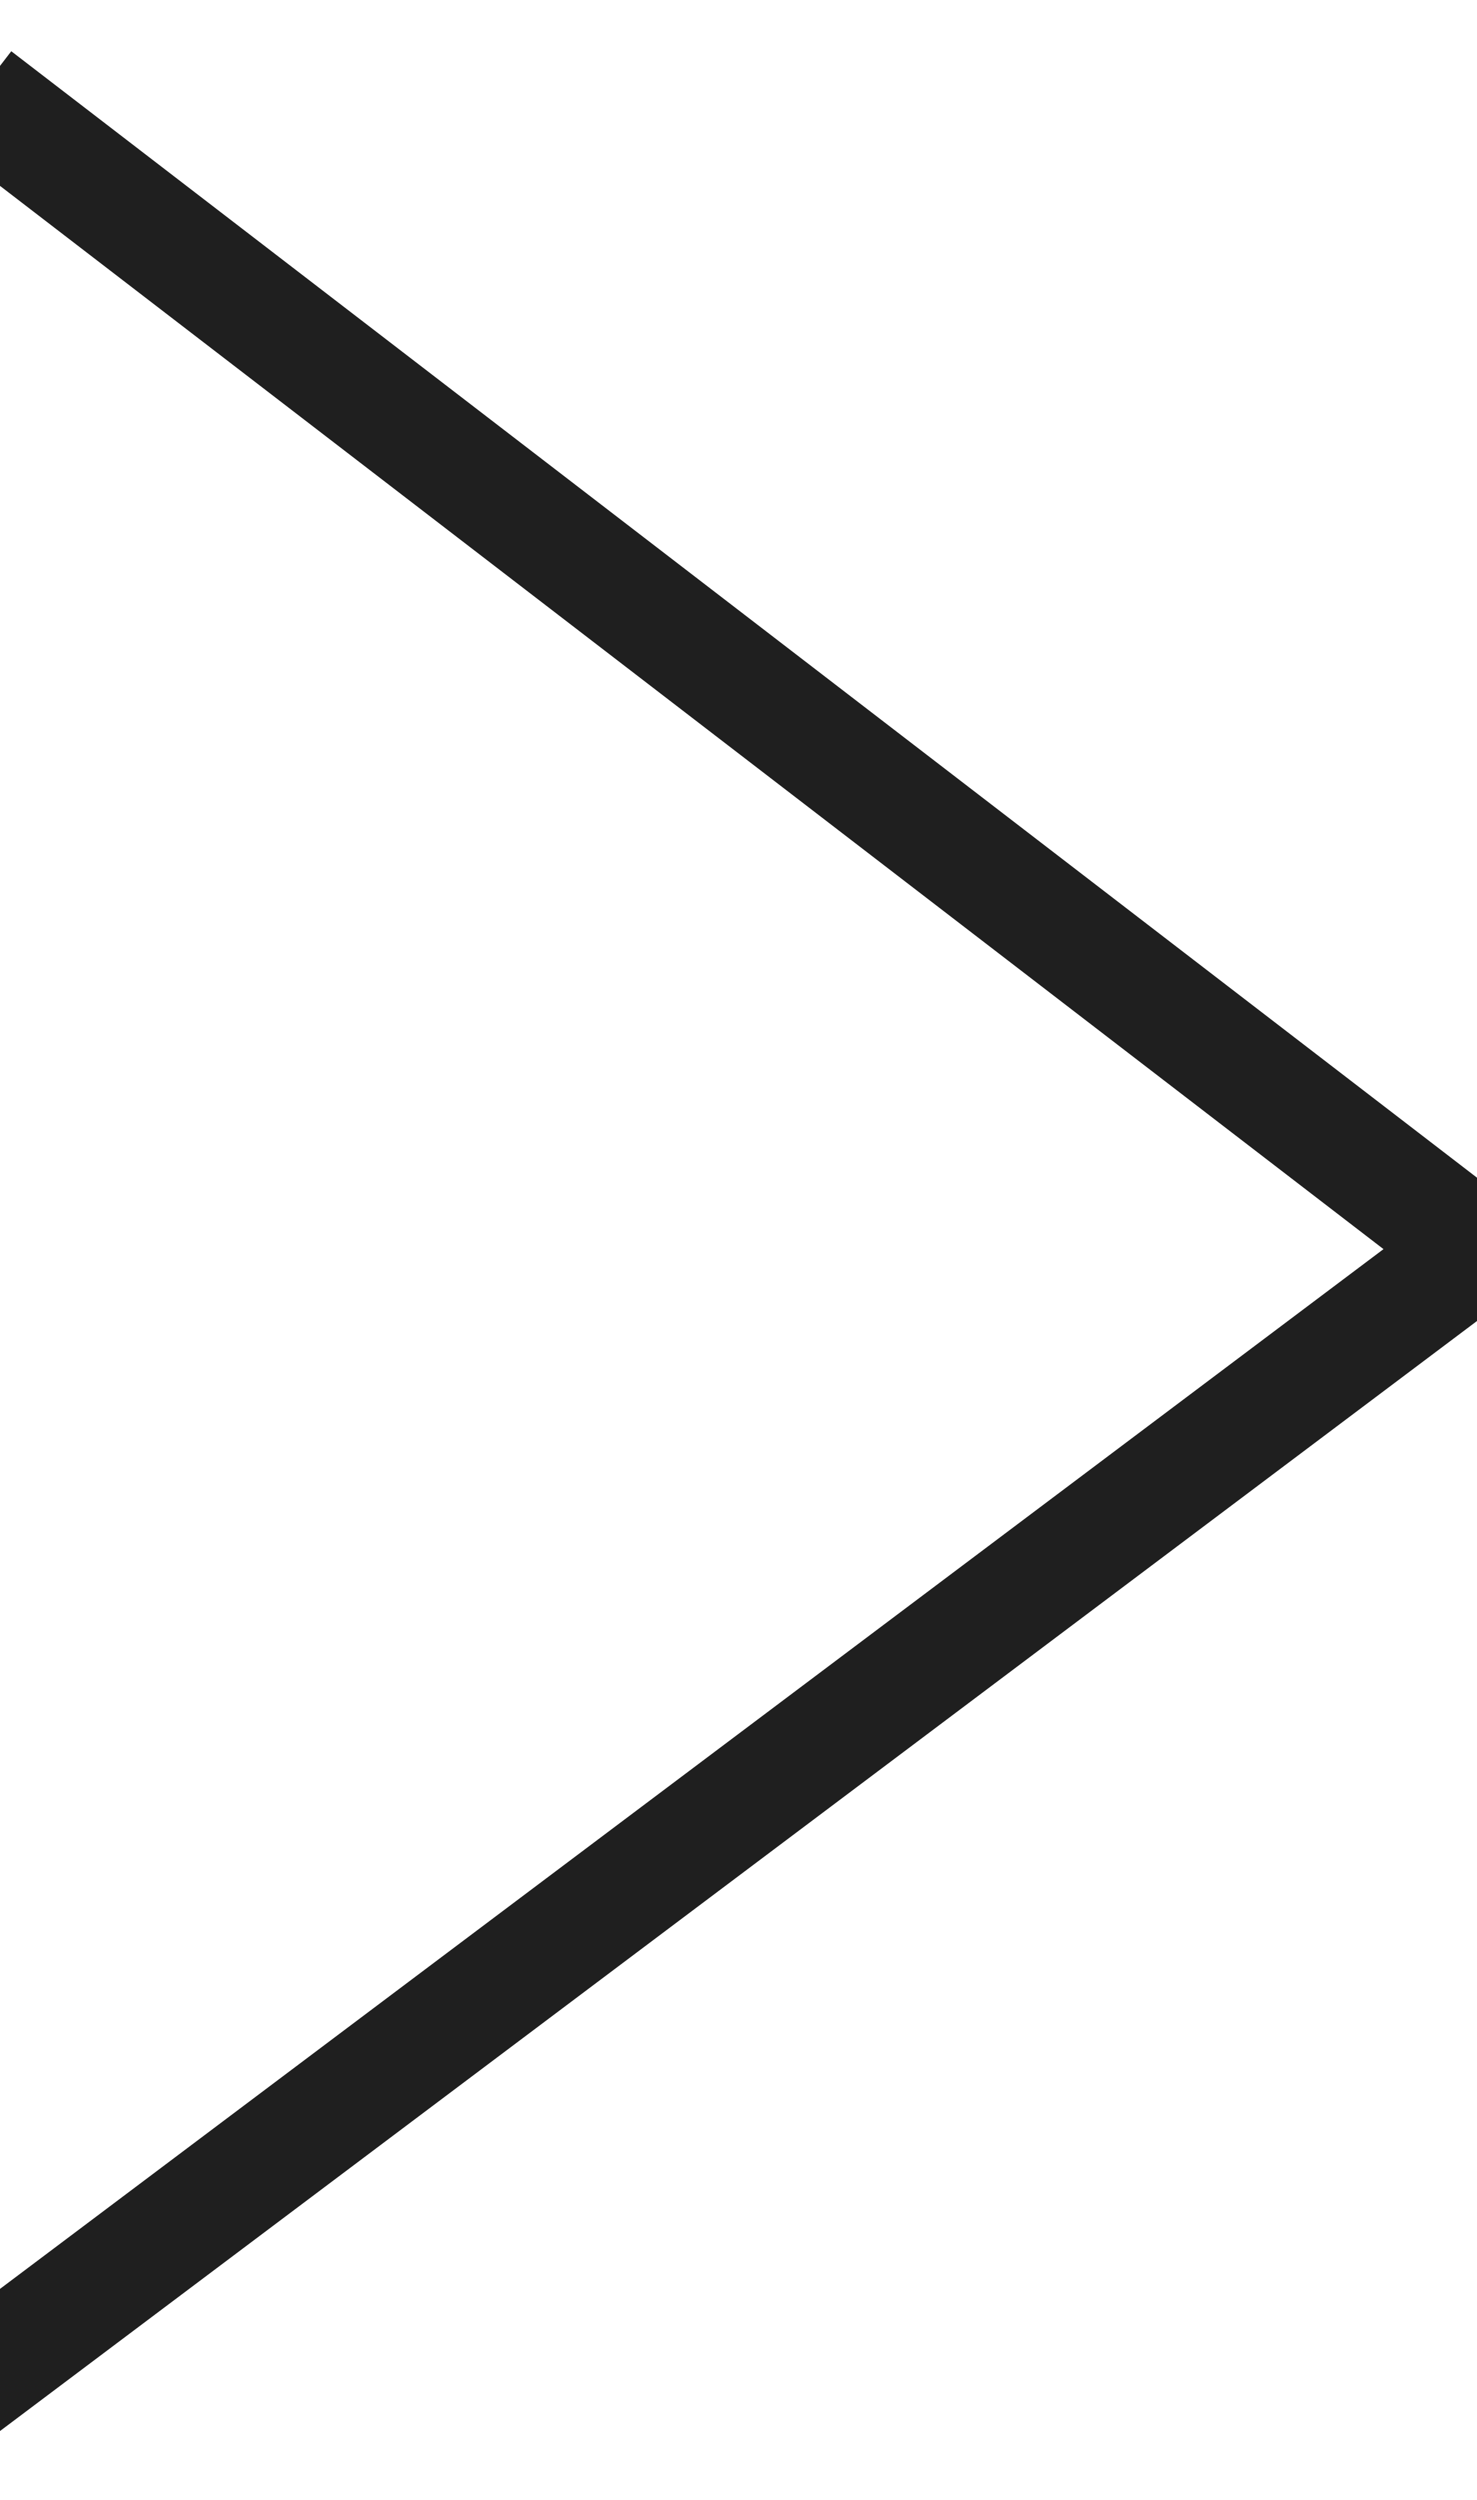
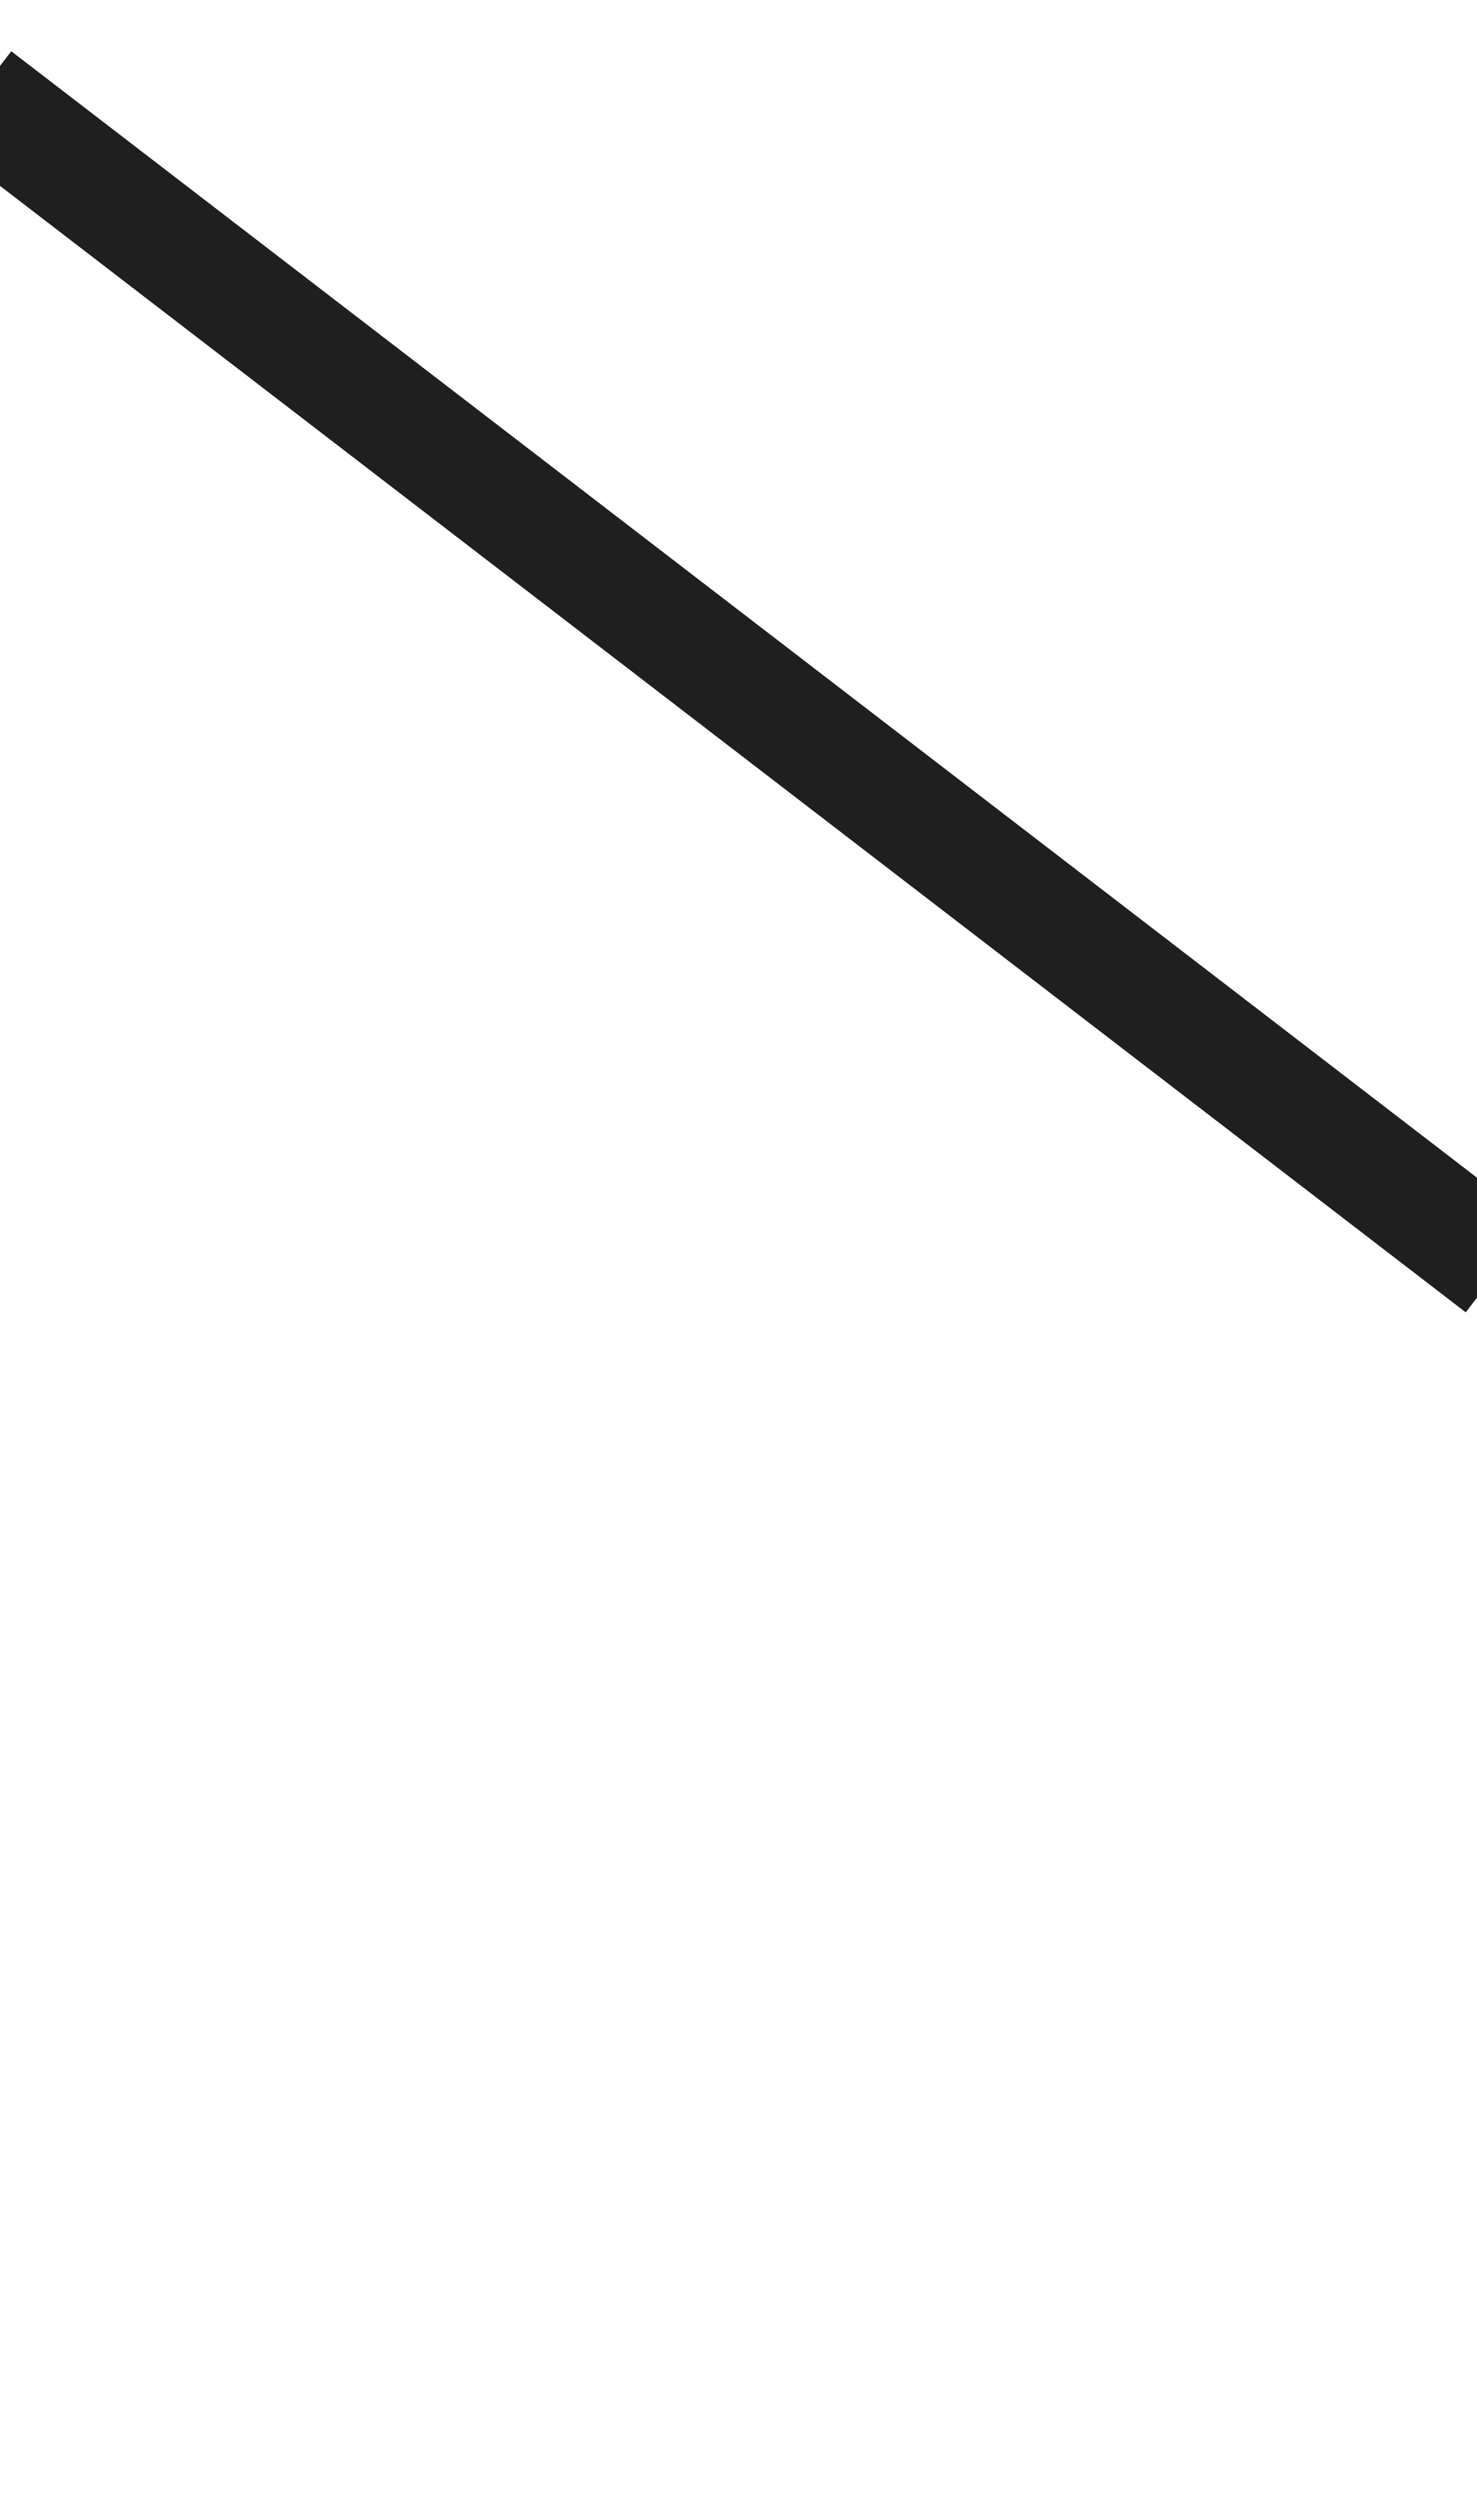
<svg xmlns="http://www.w3.org/2000/svg" width="13px" height="22px" viewBox="0 0 13 22" version="1.1">
  <title>Group Copy 3</title>
  <desc>Created with Sketch.</desc>
  <g id="Page-1" stroke="none" stroke-width="1" fill="none" fill-rule="evenodd" stroke-linecap="square">
    <g id="Programmation---Menu-collapse" transform="translate(-17, -580)" stroke="#1f1f1f">
      <g id="Group-Copy-3" transform="translate(15.5, 581)">
        <line x1="1.691" y1="0.152" x2="14.309" y2="9.848" id="Line-5-Copy" />
-         <line x1="14.5" y1="10" x2="1.573" y2="19.714" id="Line-5-Copy-2" />
      </g>
    </g>
  </g>
</svg>